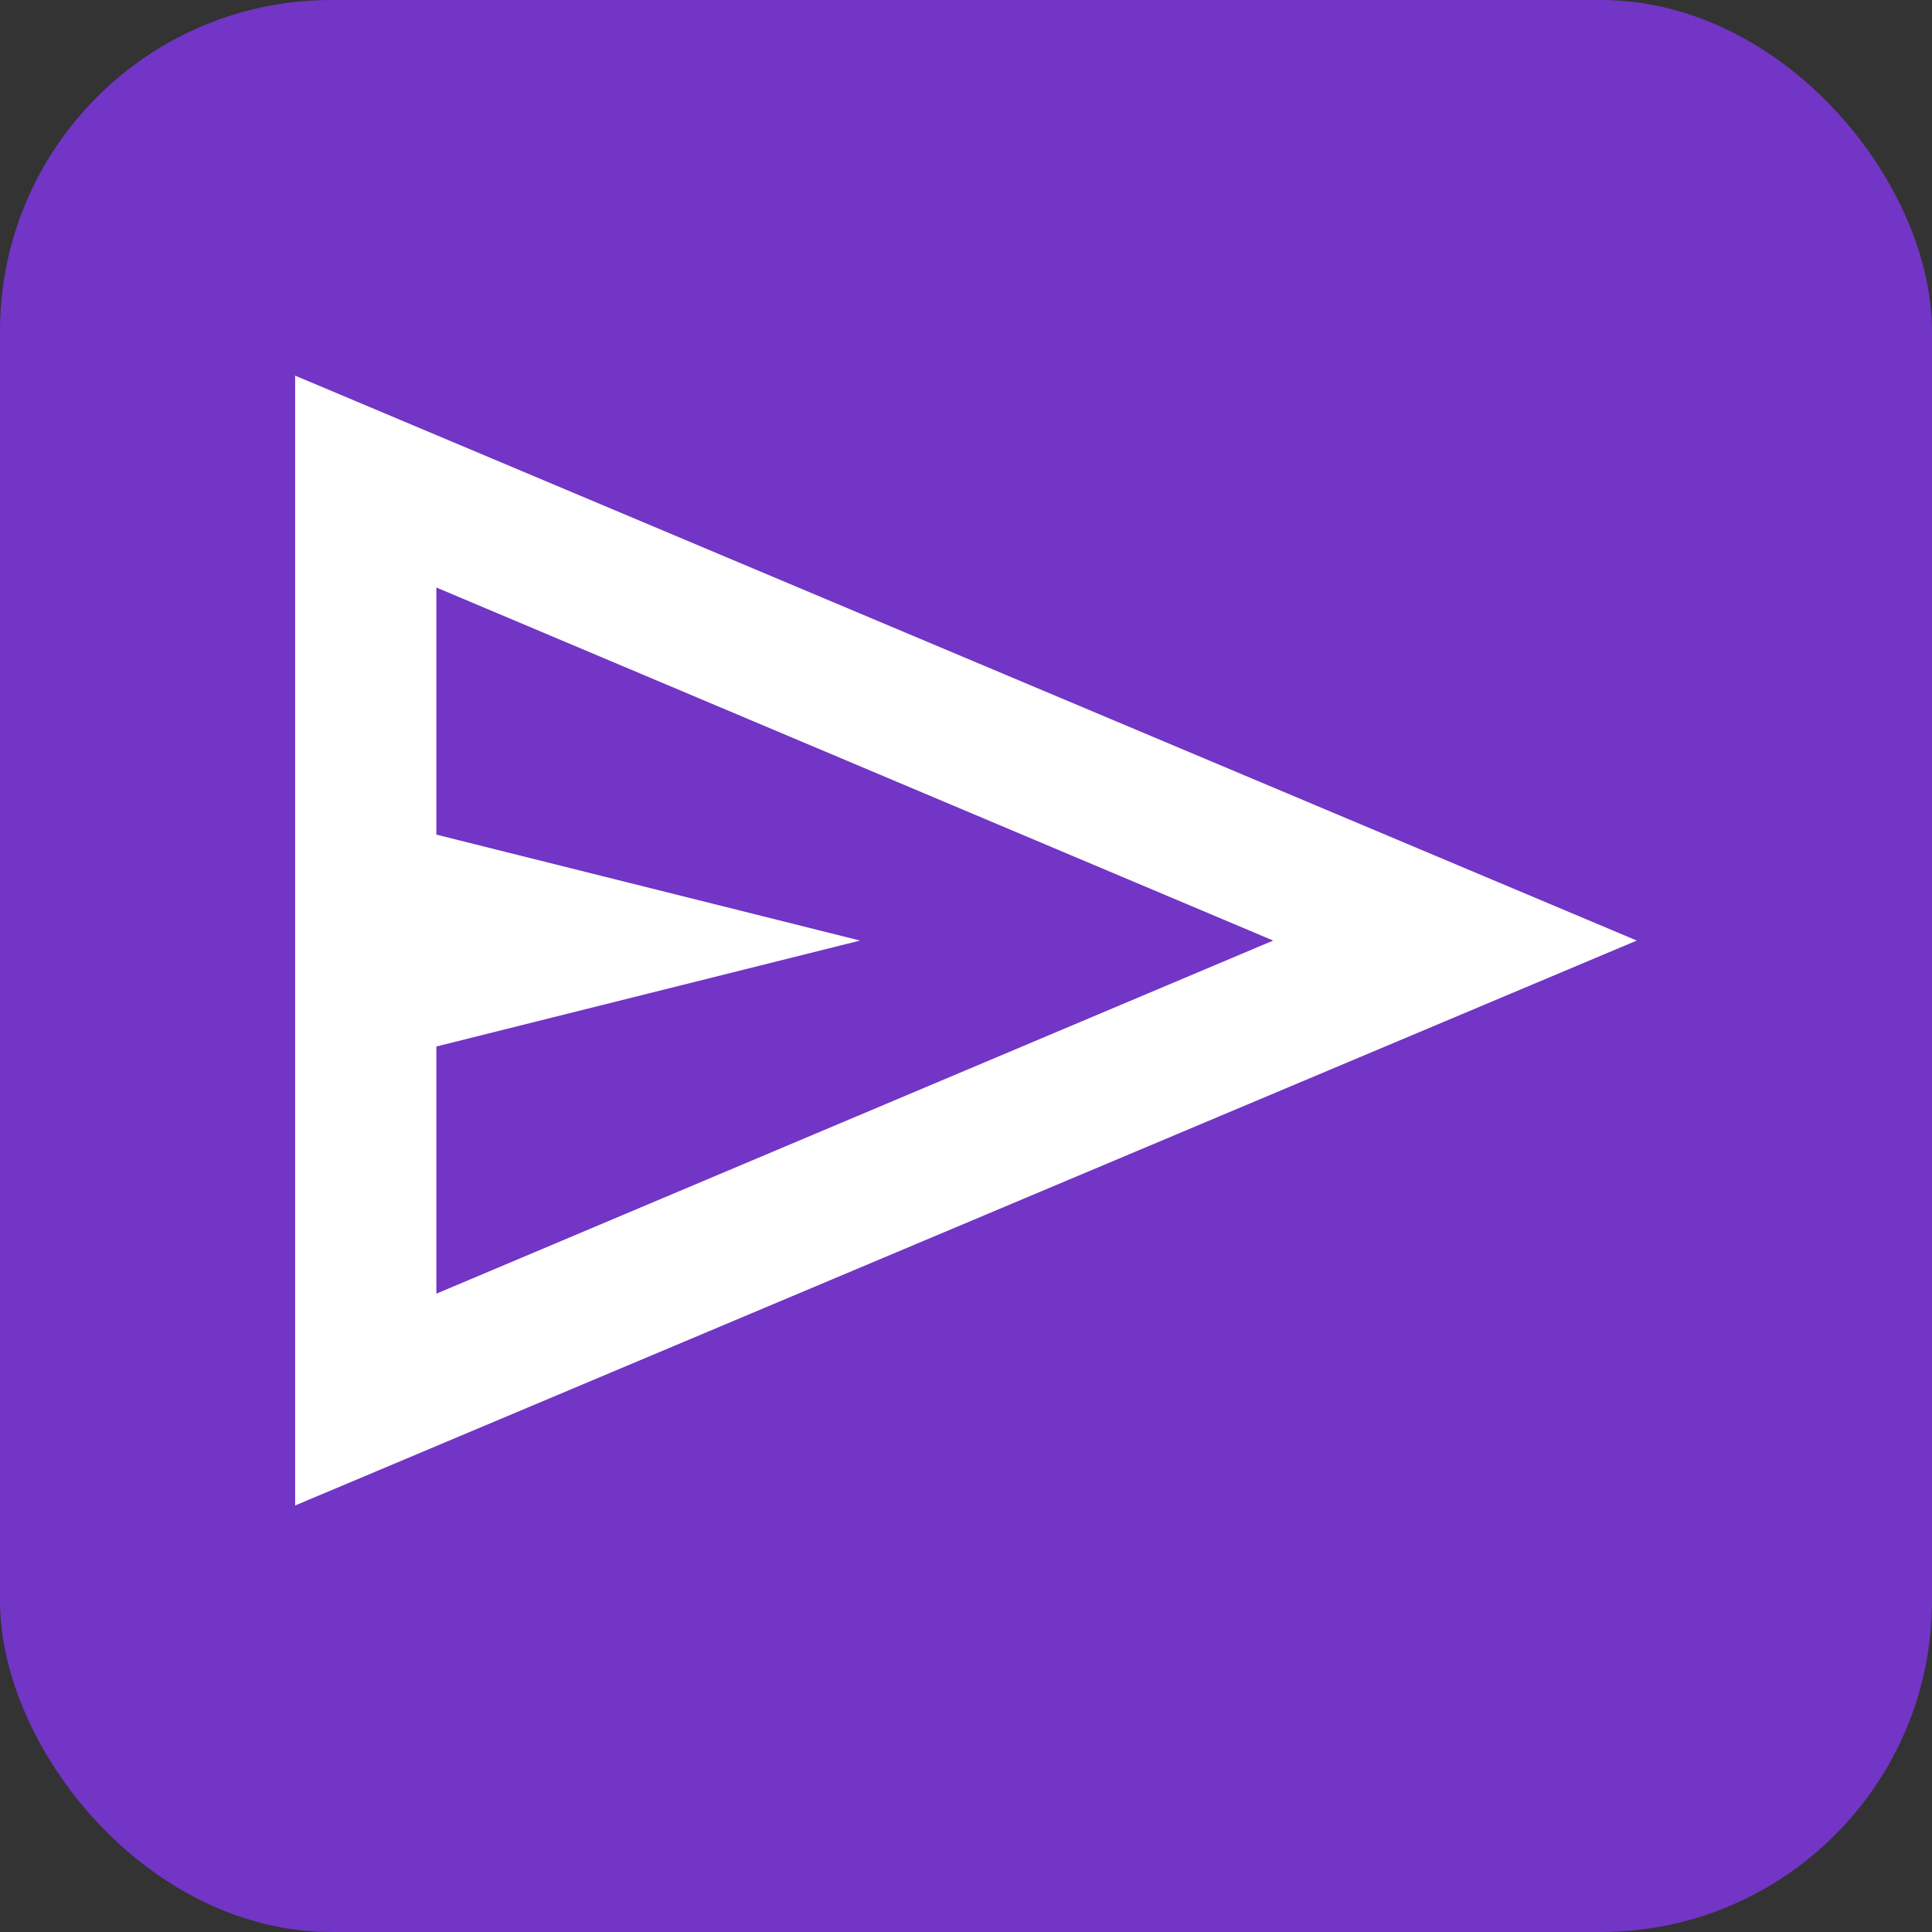
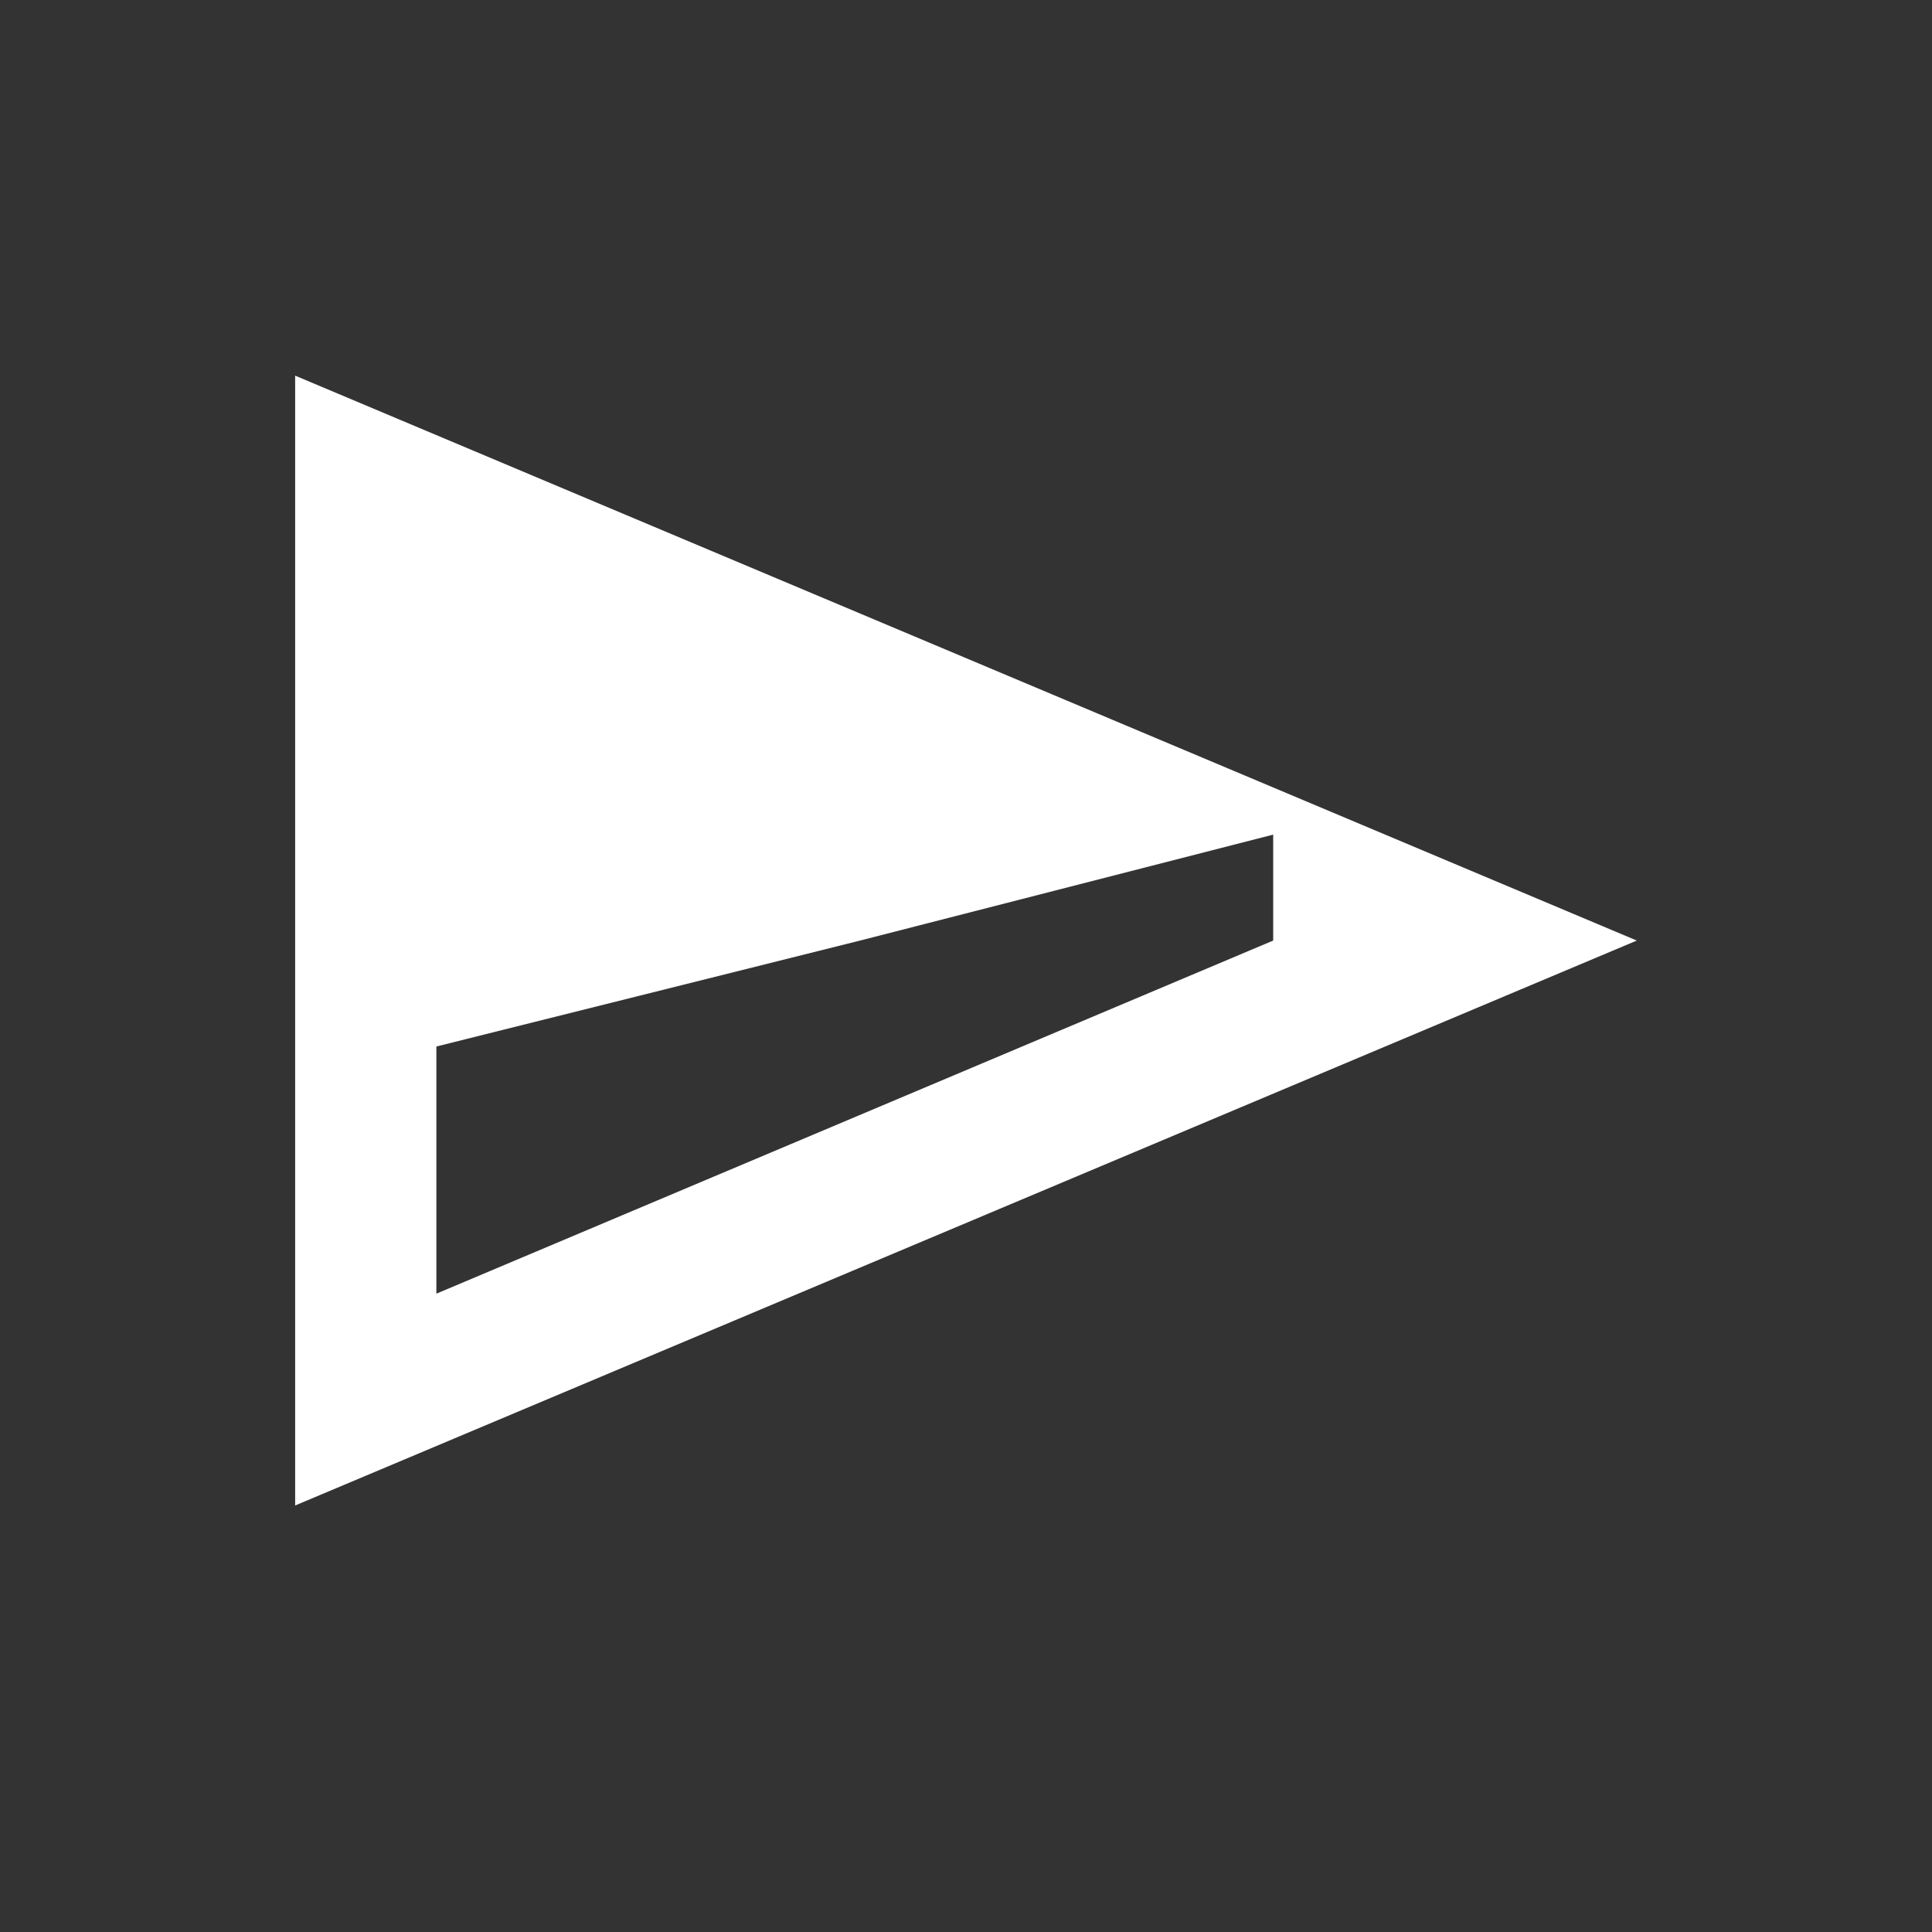
<svg xmlns="http://www.w3.org/2000/svg" width="30" height="30" viewBox="0 0 30 30" fill="none">
  <rect x="0" y="0" width="30" height="30" fill="#333333" stroke="none" />
-   <rect width="30" height="30" rx="5.143" fill="#7235C5" />
-   <path d="M4.583 23.377V5.833L25.416 14.605L4.583 23.377ZM6.776 20.088L19.77 14.605L6.776 9.123V12.96L13.355 14.605L6.776 16.25V20.088Z" fill="white" />
+   <path d="M4.583 23.377V5.833L25.416 14.605L4.583 23.377ZM6.776 20.088L19.77 14.605V12.96L13.355 14.605L6.776 16.25V20.088Z" fill="white" />
</svg>